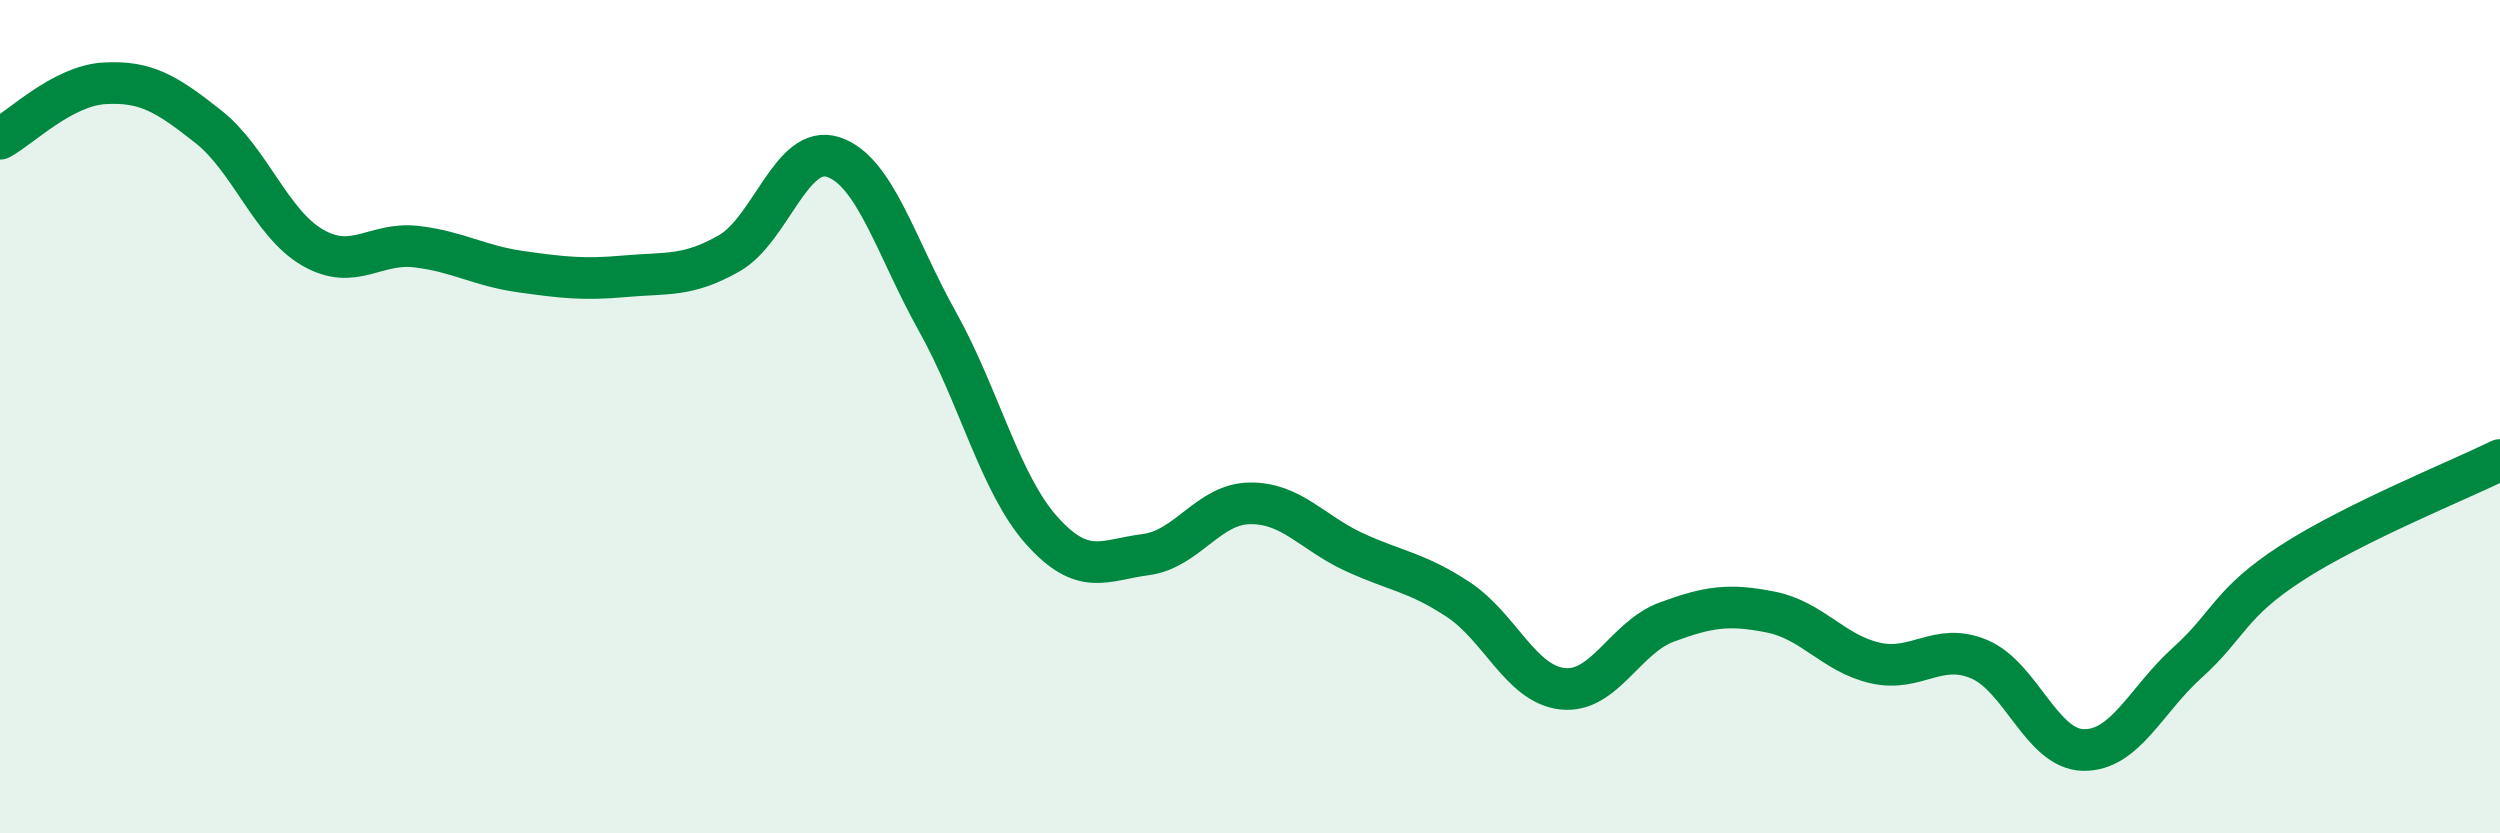
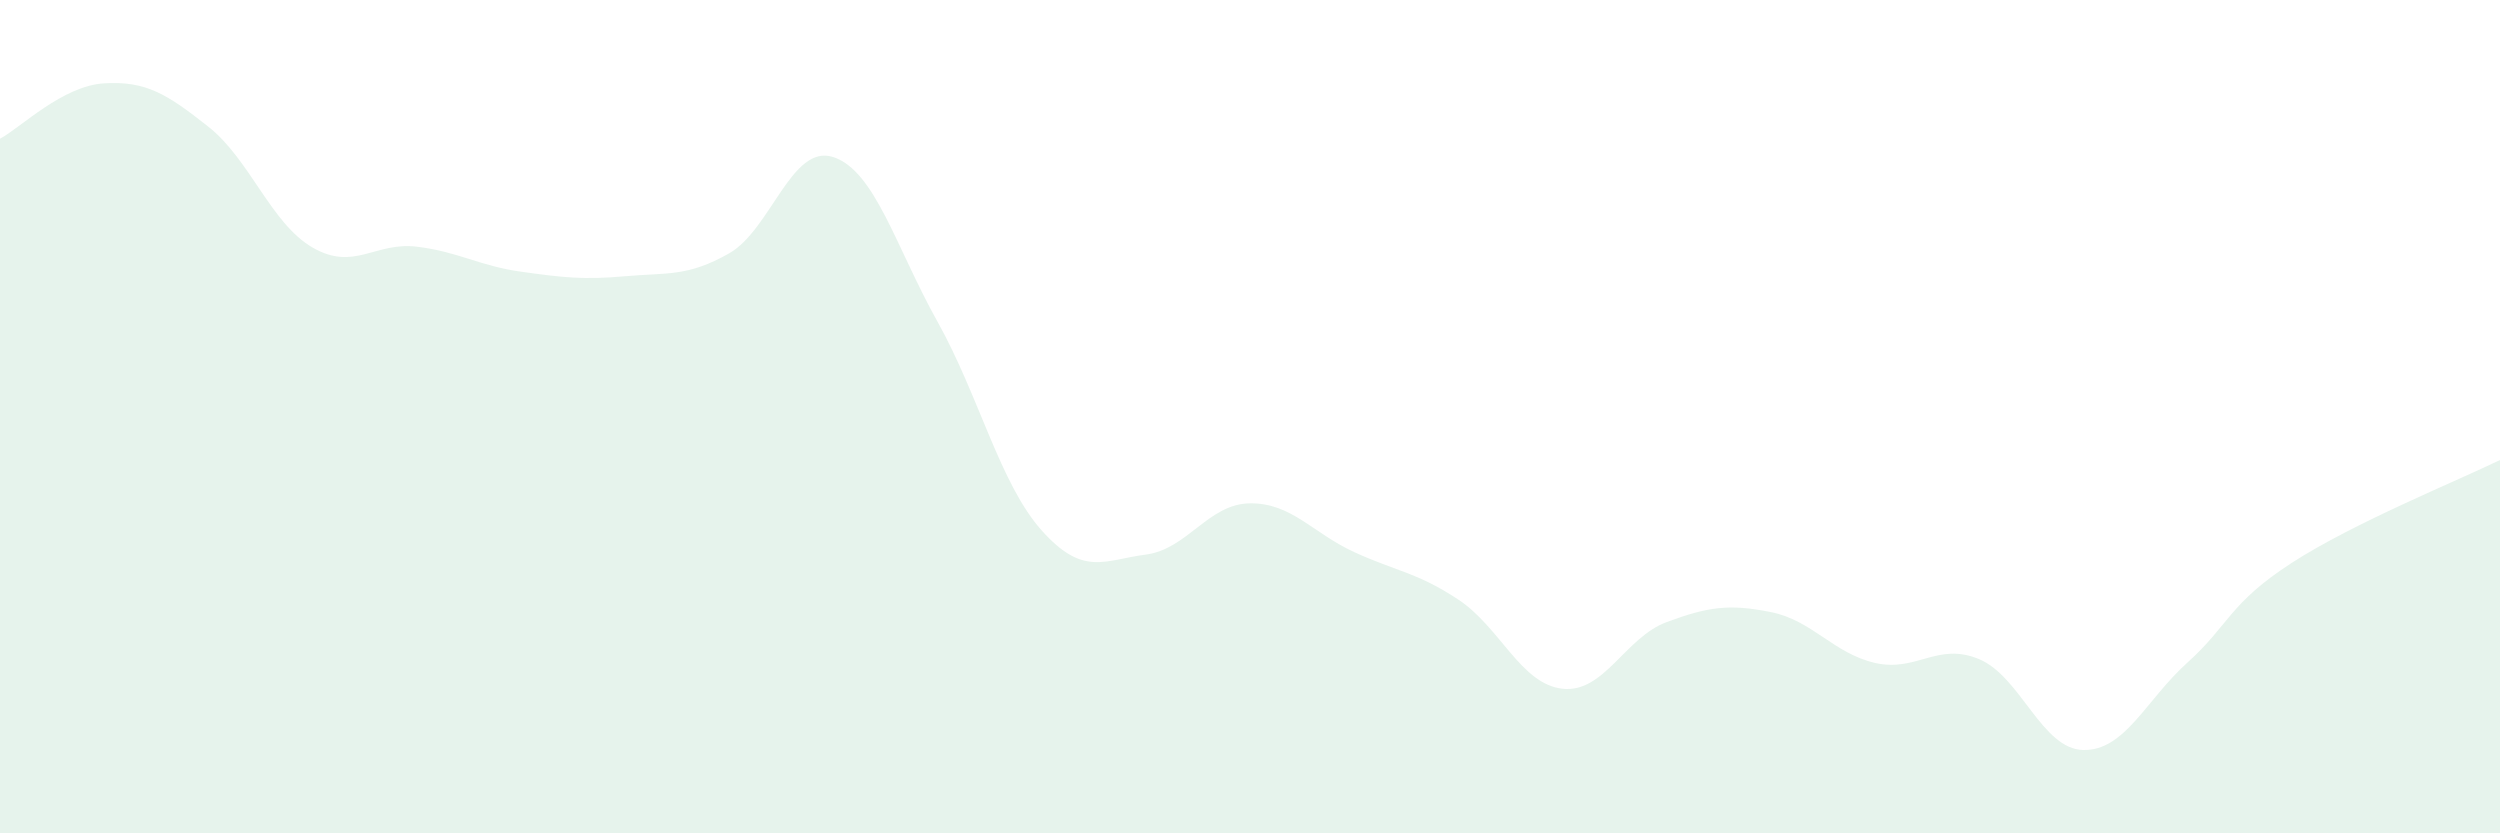
<svg xmlns="http://www.w3.org/2000/svg" width="60" height="20" viewBox="0 0 60 20">
  <path d="M 0,3.33 C 0.5,3.06 1.5,2.06 2.5,2 C 3.5,1.94 4,2.25 5,3.04 C 6,3.83 6.5,5.36 7.5,5.94 C 8.5,6.52 9,5.8 10,5.92 C 11,6.04 11.5,6.38 12.5,6.52 C 13.5,6.66 14,6.72 15,6.63 C 16,6.54 16.5,6.65 17.5,6.08 C 18.5,5.51 19,3.44 20,3.77 C 21,4.1 21.5,5.93 22.5,7.72 C 23.5,9.51 24,11.61 25,12.73 C 26,13.85 26.5,13.44 27.5,13.31 C 28.5,13.18 29,12.09 30,12.08 C 31,12.07 31.5,12.79 32.5,13.25 C 33.5,13.71 34,13.73 35,14.39 C 36,15.05 36.5,16.42 37.5,16.53 C 38.5,16.64 39,15.3 40,14.93 C 41,14.56 41.5,14.49 42.5,14.69 C 43.5,14.89 44,15.68 45,15.91 C 46,16.14 46.5,15.4 47.5,15.82 C 48.5,16.24 49,17.98 50,18 C 51,18.02 51.5,16.8 52.5,15.9 C 53.5,15 53.5,14.48 55,13.51 C 56.5,12.54 59,11.53 60,11.04L60 20L0 20Z" fill="#008740" opacity="0.1" stroke-linecap="round" stroke-linejoin="round" />
-   <path d="M 0,3.33 C 0.5,3.06 1.5,2.06 2.5,2 C 3.5,1.94 4,2.25 5,3.04 C 6,3.83 6.5,5.36 7.5,5.94 C 8.5,6.52 9,5.8 10,5.92 C 11,6.04 11.5,6.38 12.5,6.52 C 13.5,6.66 14,6.72 15,6.63 C 16,6.54 16.5,6.65 17.5,6.08 C 18.5,5.51 19,3.44 20,3.77 C 21,4.1 21.5,5.93 22.5,7.72 C 23.5,9.51 24,11.61 25,12.73 C 26,13.85 26.5,13.44 27.5,13.31 C 28.5,13.18 29,12.09 30,12.08 C 31,12.07 31.5,12.79 32.5,13.25 C 33.5,13.71 34,13.73 35,14.39 C 36,15.05 36.5,16.42 37.5,16.53 C 38.5,16.64 39,15.3 40,14.93 C 41,14.56 41.5,14.49 42.5,14.69 C 43.5,14.89 44,15.68 45,15.91 C 46,16.14 46.5,15.4 47.5,15.82 C 48.5,16.24 49,17.98 50,18 C 51,18.02 51.5,16.8 52.5,15.9 C 53.5,15 53.5,14.48 55,13.51 C 56.5,12.54 59,11.53 60,11.04" stroke="#008740" stroke-width="1" fill="none" stroke-linecap="round" stroke-linejoin="round" />
</svg>